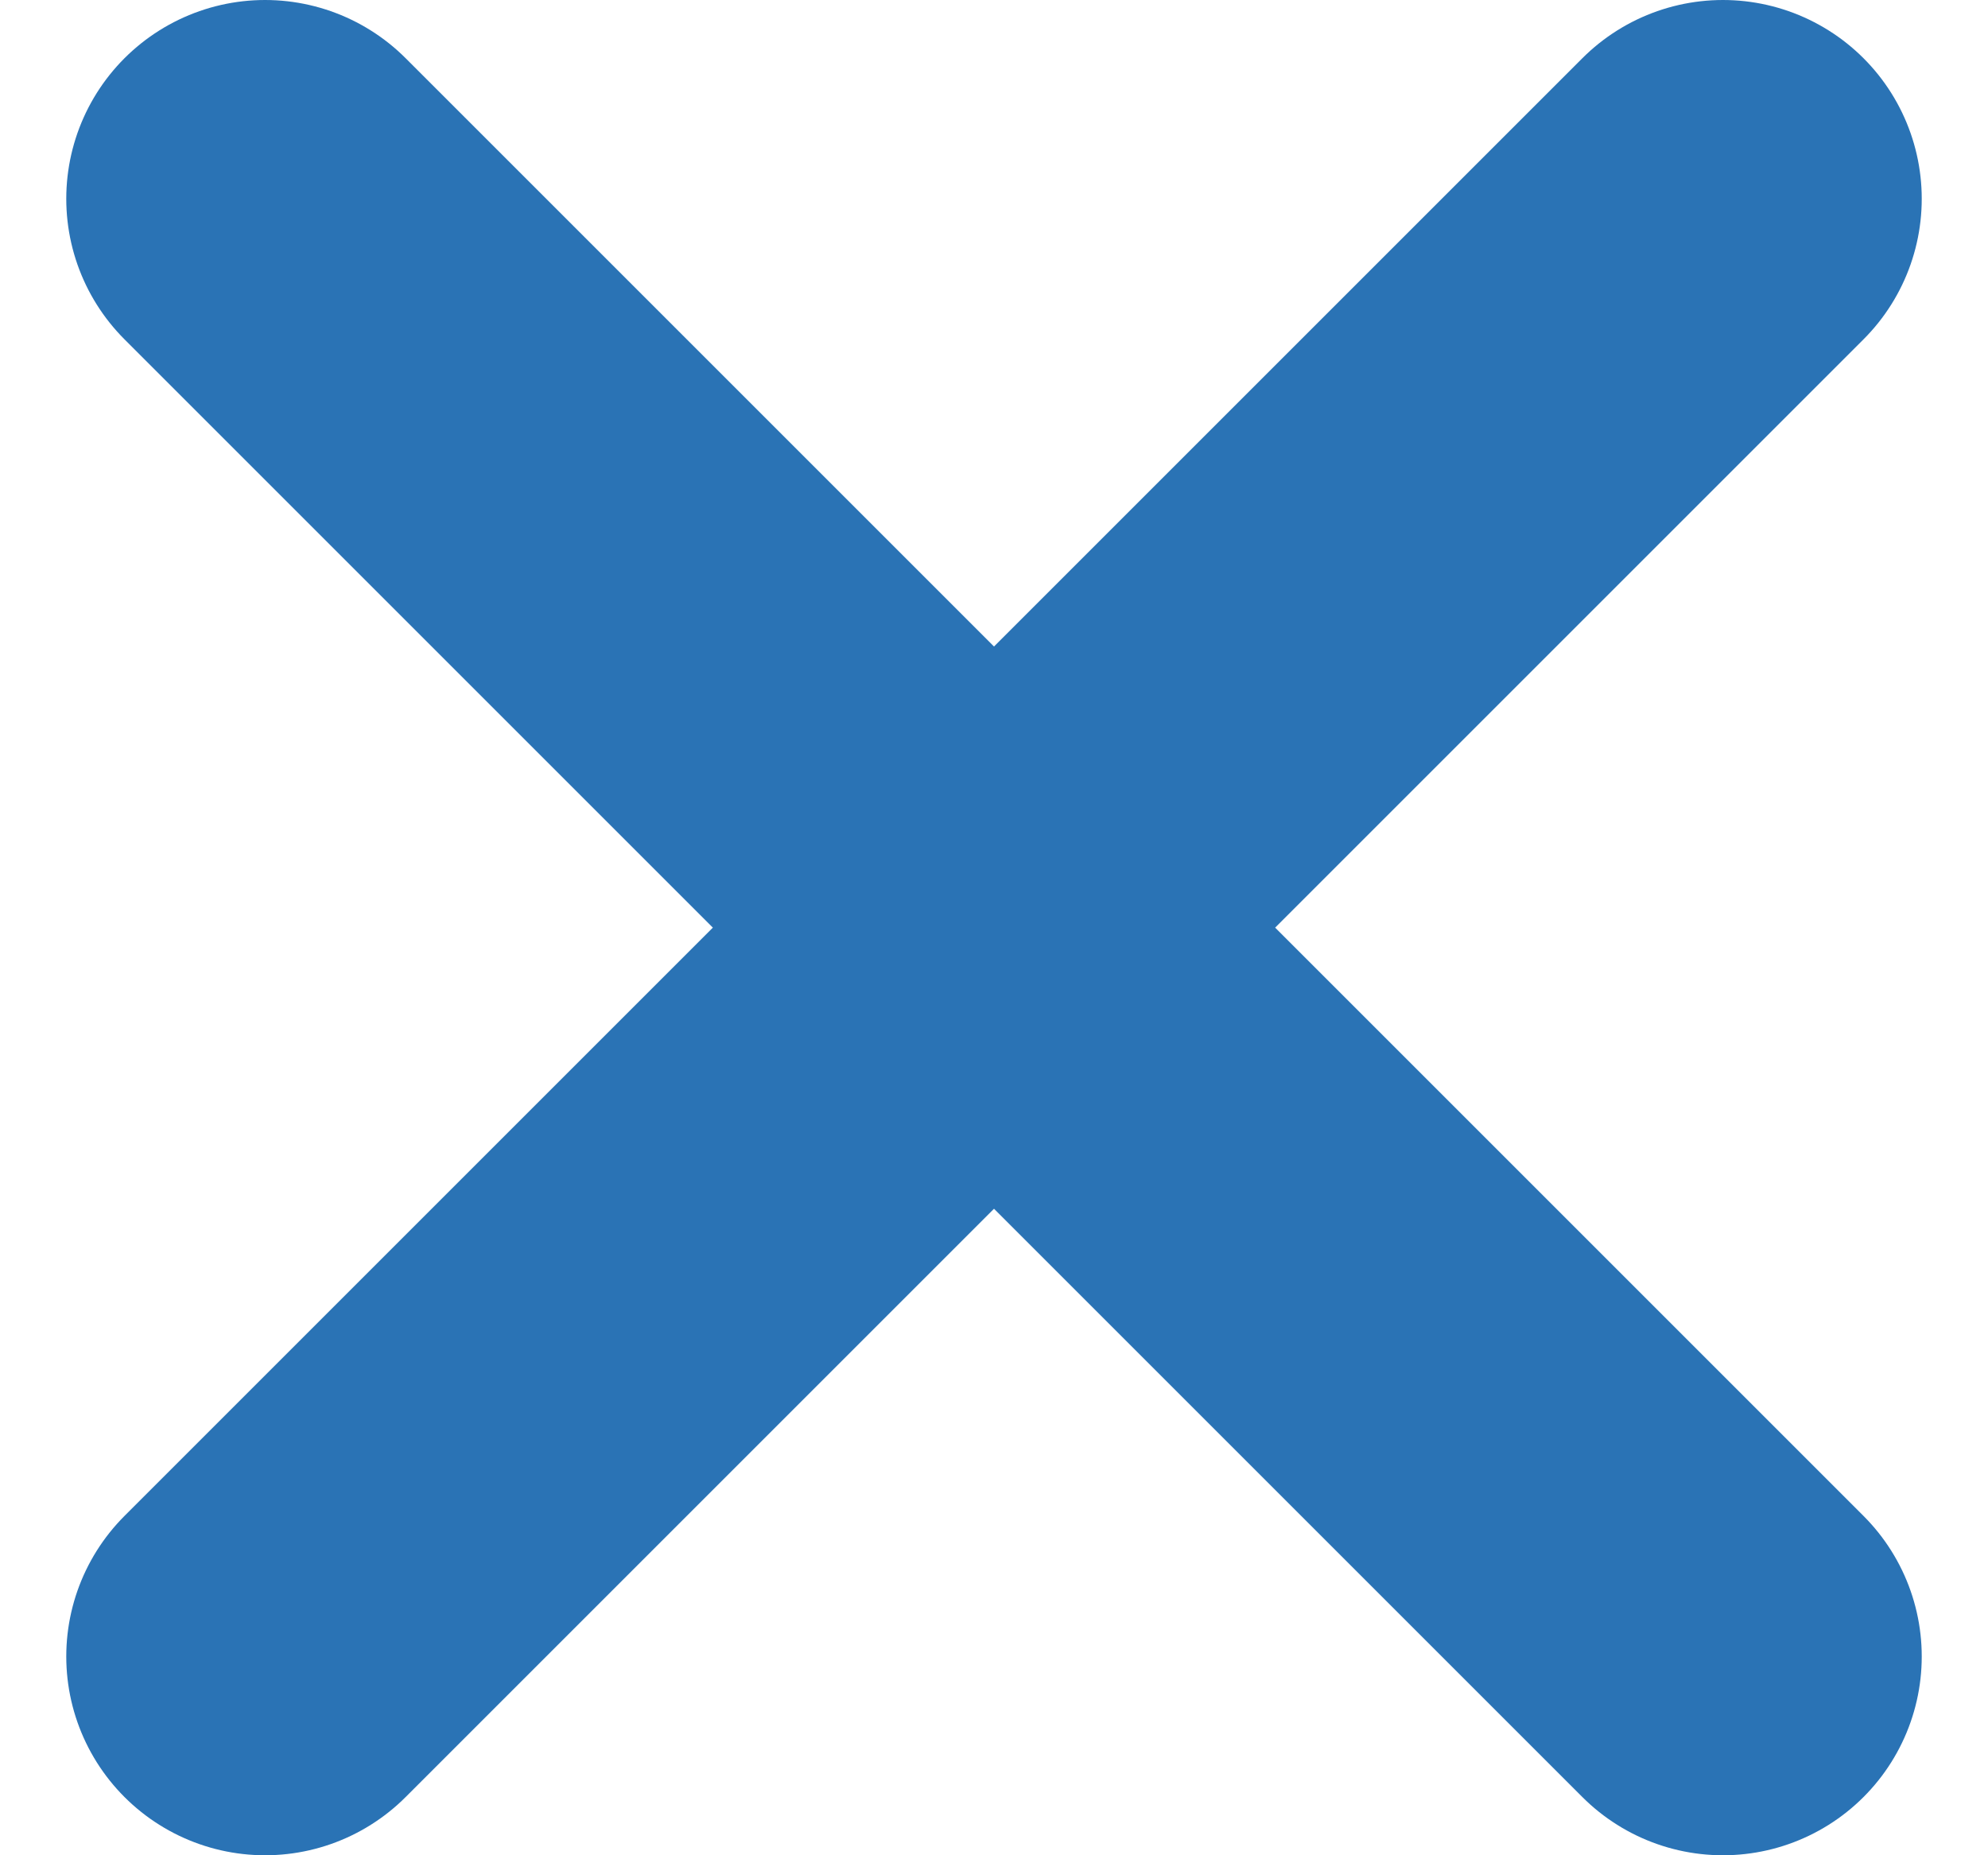
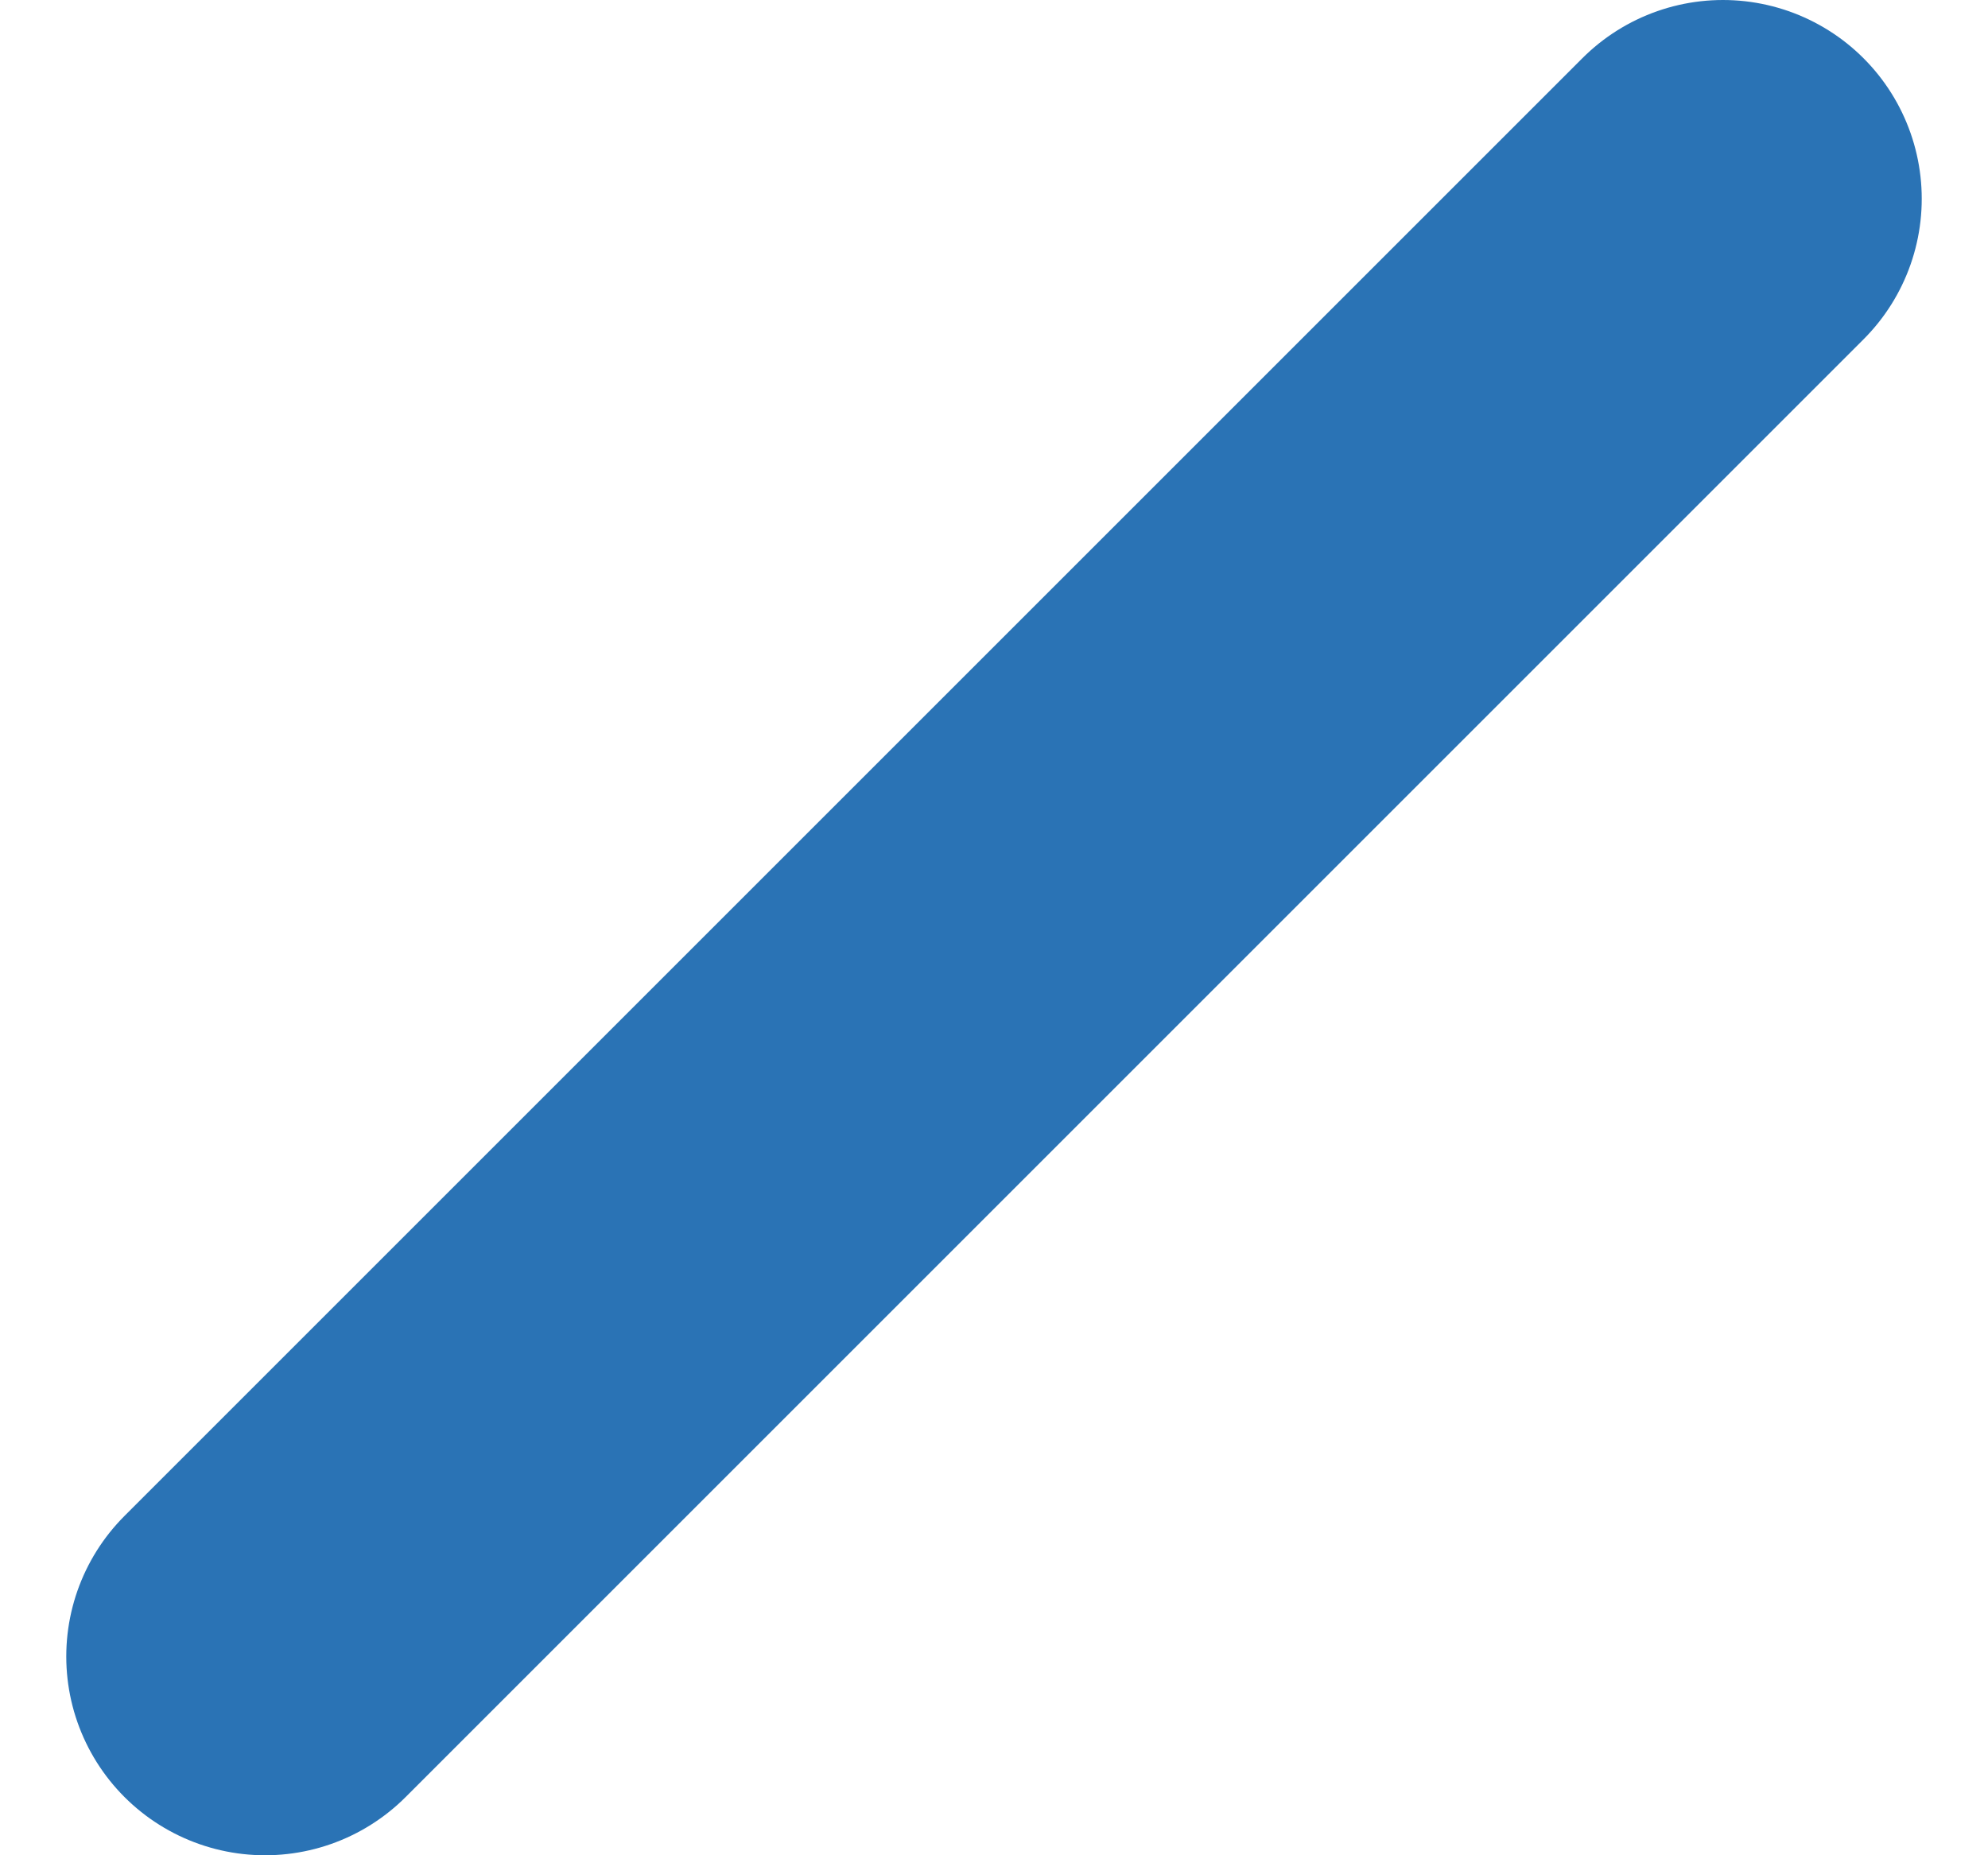
<svg xmlns="http://www.w3.org/2000/svg" width="15" height="14" viewBox="0 0 15 14" fill="none">
-   <path d="M2 1.5L13 12.5" stroke="#2A73B5" stroke-width="3" stroke-linecap="round" />
  <path d="M13 1.5L2 12.5" stroke="#2A73B5" stroke-width="3" stroke-linecap="round" />
</svg>